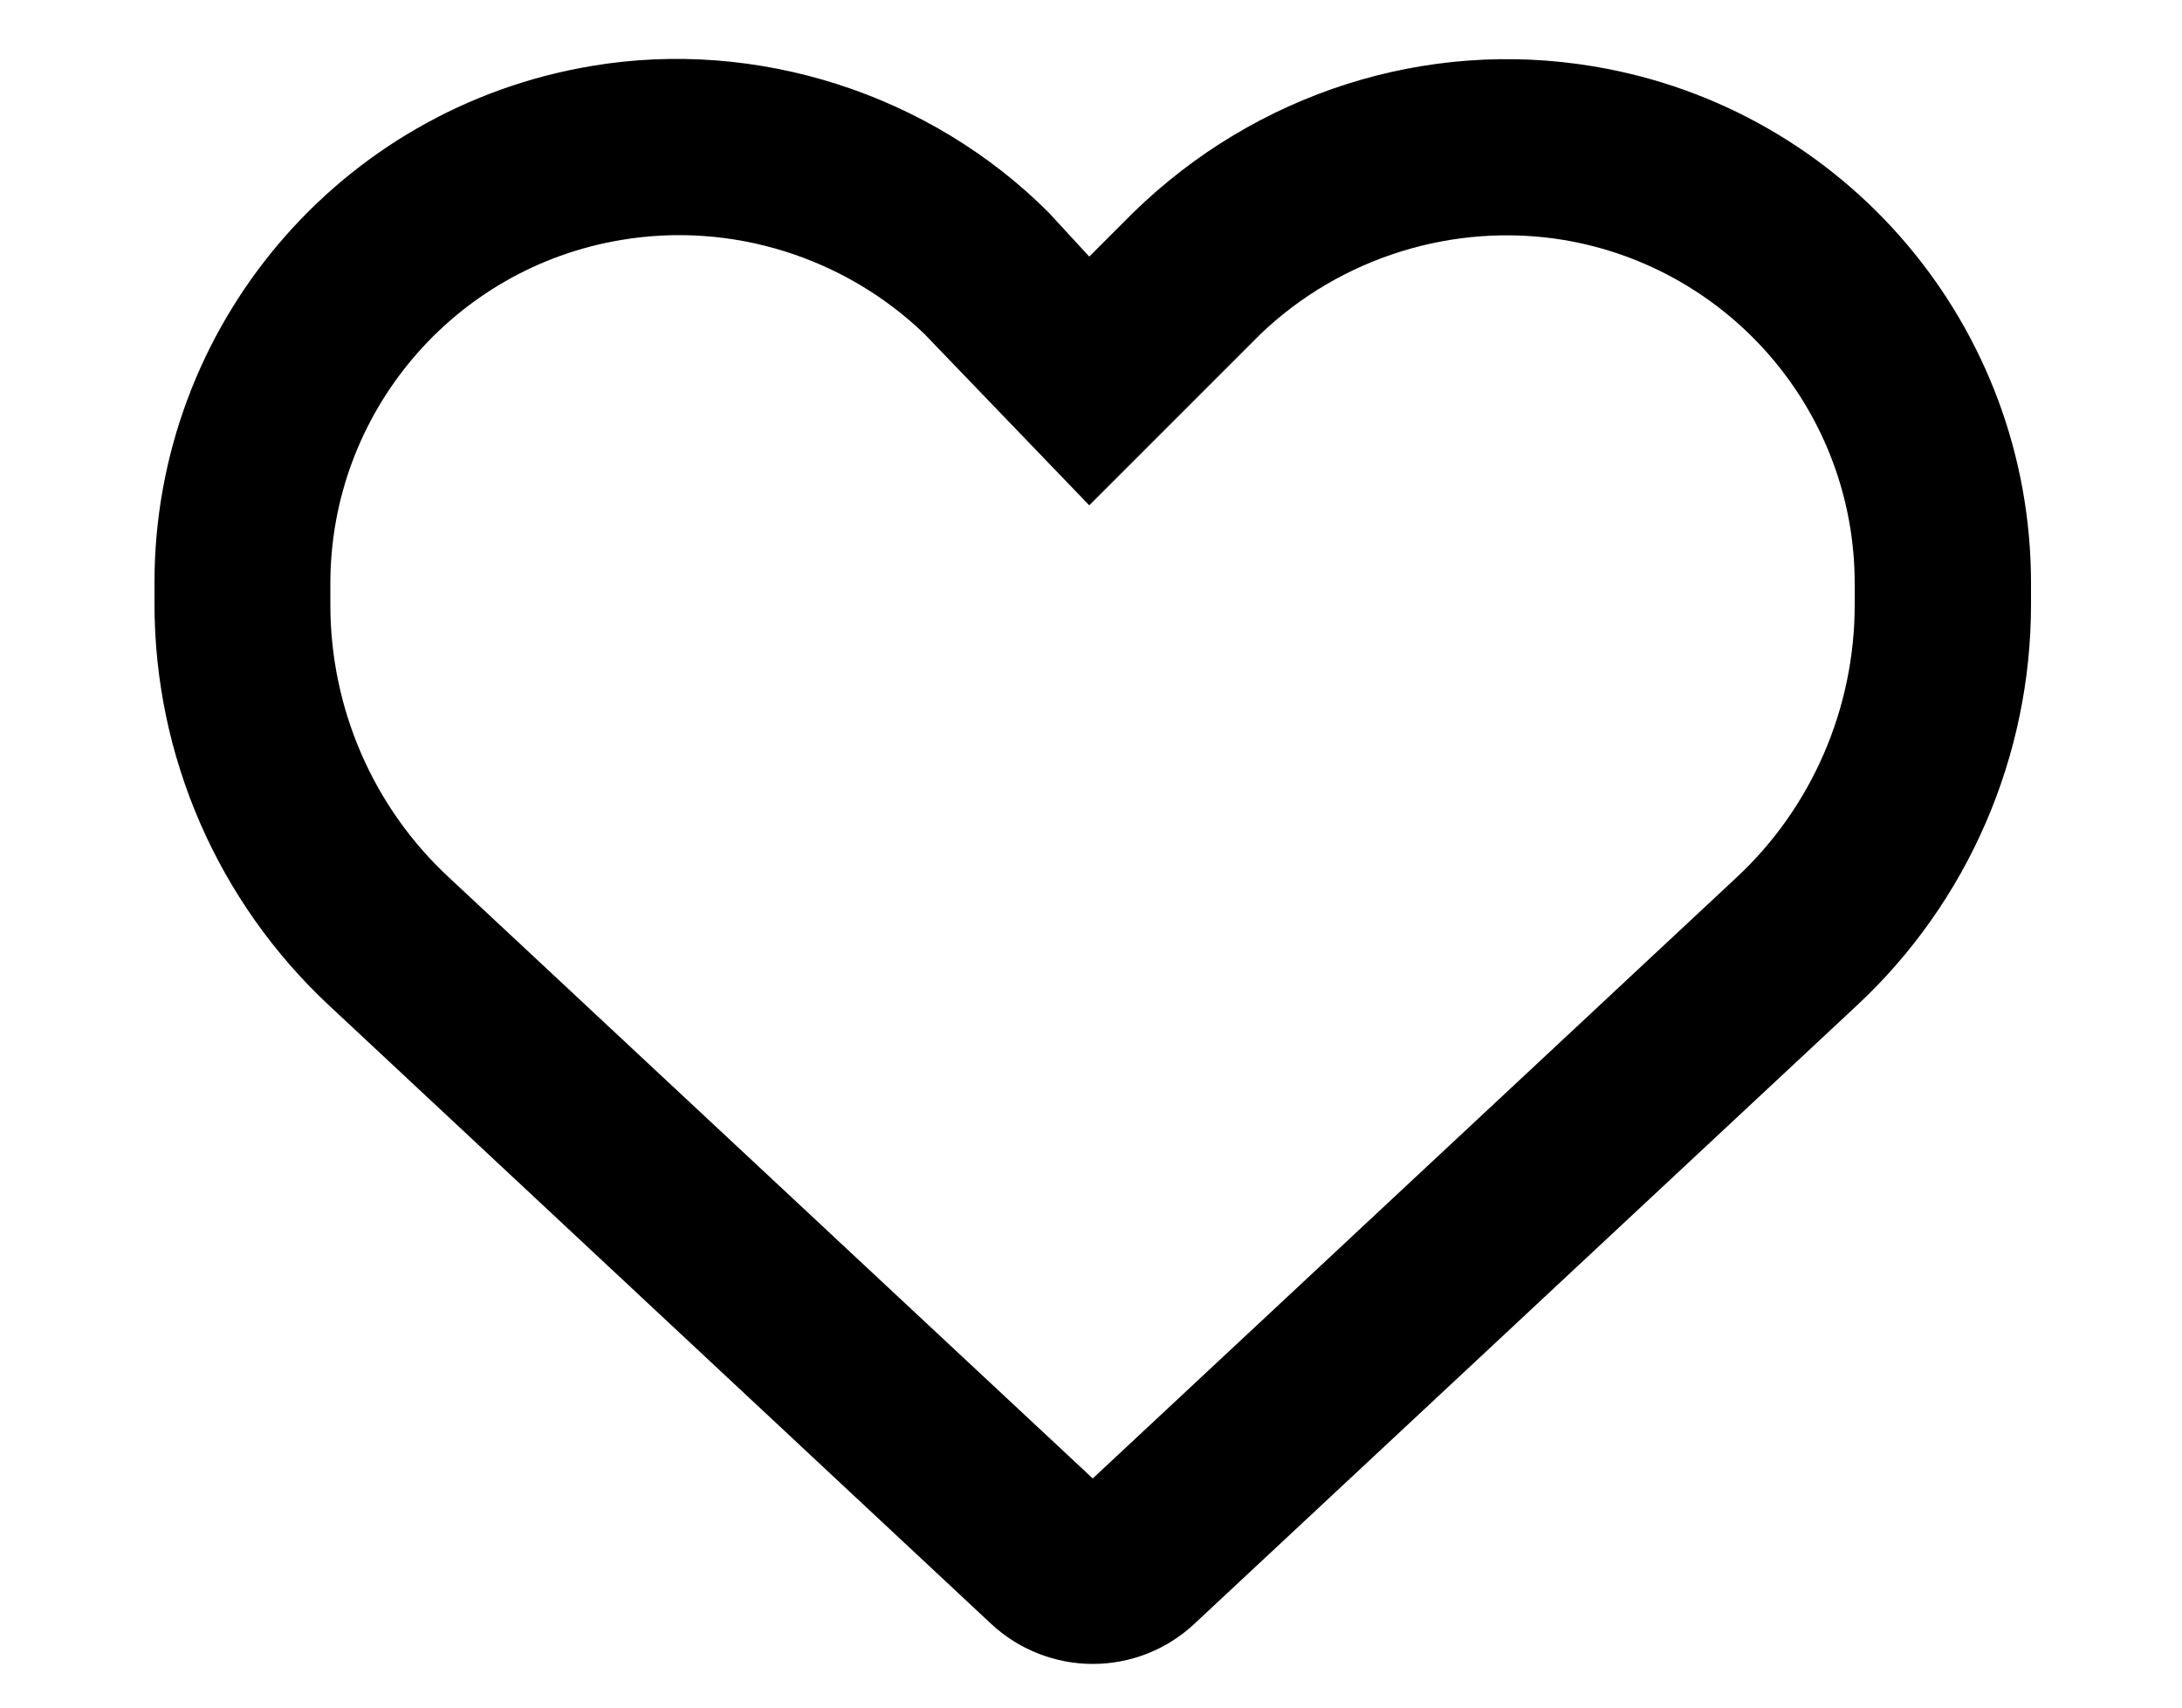
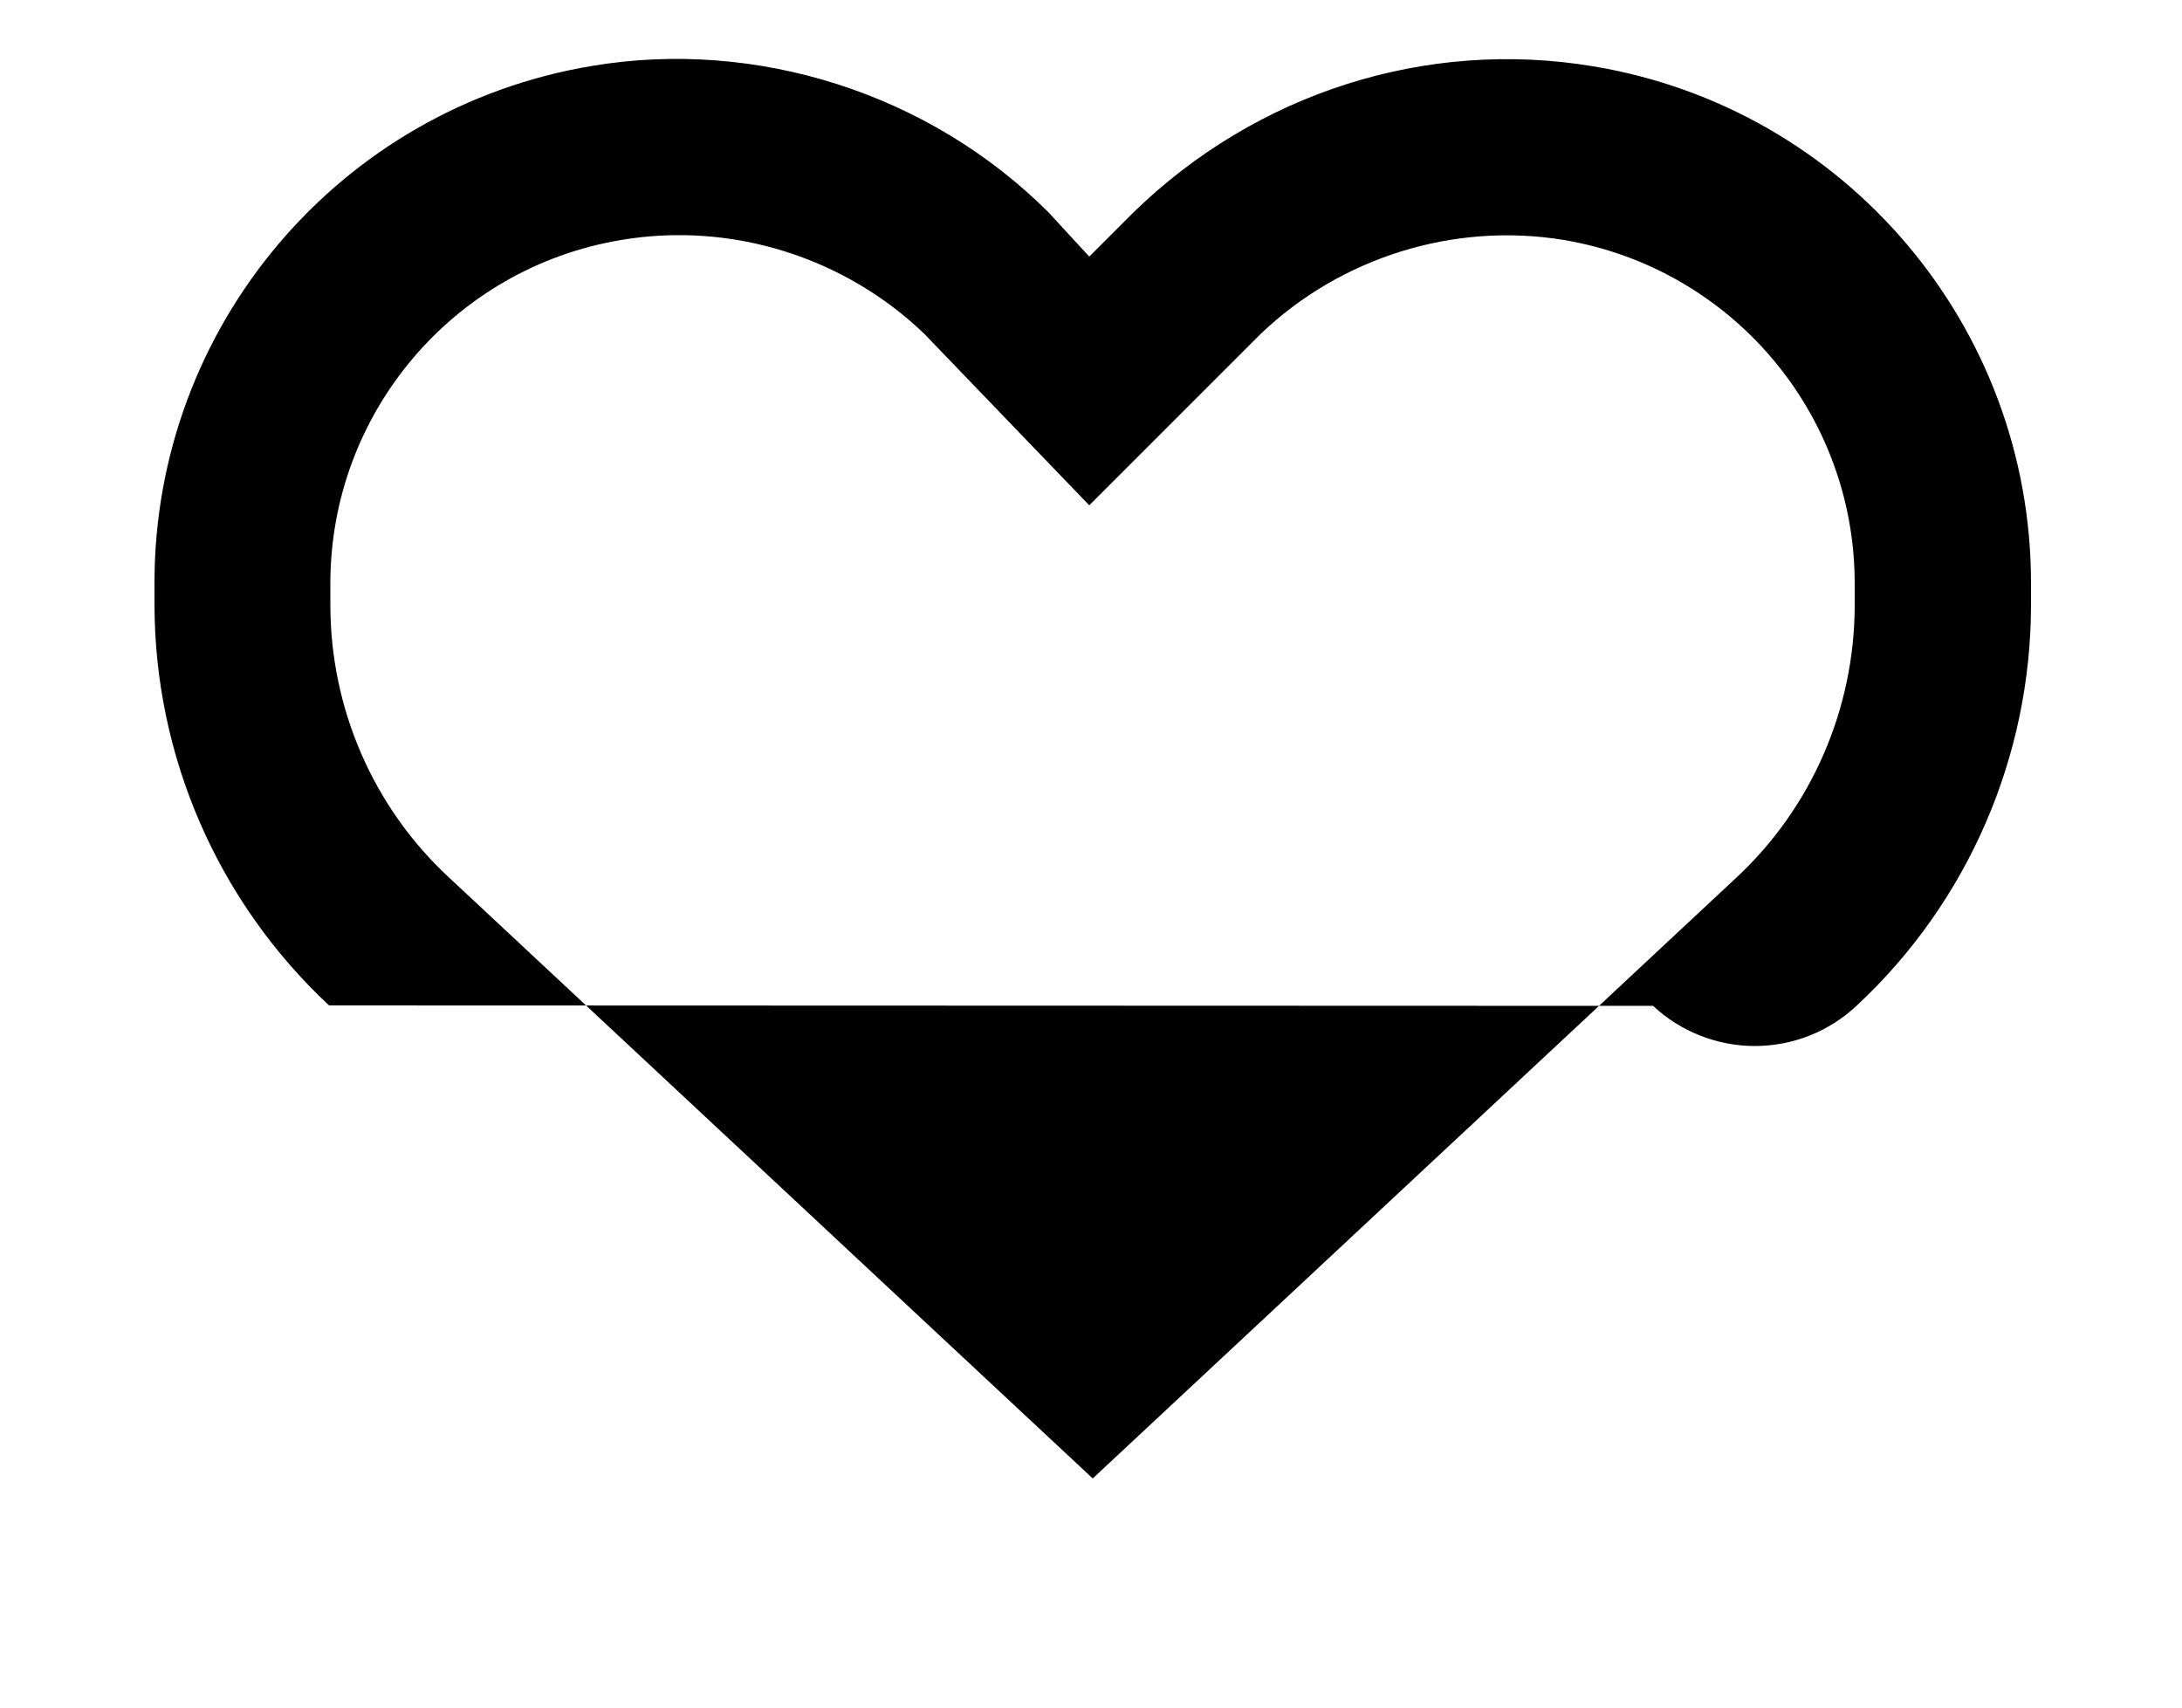
<svg xmlns="http://www.w3.org/2000/svg" version="1.1" id="Calque_1" x="0px" y="0px" viewBox="0 0 500 391.4" style="enable-background:new 0 0 500 391.4;" xml:space="preserve">
-   <path d="M240.3,48.7l9.3,10.1l10.1-10.1c28.1-27.4,67.1-39.9,105.4-33.5c57.9,9.6,100.3,59.7,100.3,118.4v4.9  c0,34.8-14.4,68.2-40,92L273.7,372.1c-6.3,5.9-14.6,9.2-23.3,9.2c-8.6,0-17-3.3-23.3-9.2L75.4,230.4c-25.5-23.8-40-57.1-40-92v-4.9  c0-58.7,42.4-108.8,100.3-118.4C173.2,8.8,212.9,21.3,240.3,48.7C239.6,48.7,240.3,48.7,240.3,48.7L240.3,48.7z M249.6,115.8  l-37.8-39.3C193.6,59,167.7,50.7,142.3,55c-38.4,6.4-66.6,39.7-66.6,78.7v4.9c0,23.7,9.8,46.4,27.2,62.5l147.5,137.7l147.5-137.7  c17.3-16.1,27.1-38.8,27.1-62.5v-4.9c0-39-28.2-72.2-66.6-78.7c-25.4-4.2-51.3,4.1-69.5,21.5L249.6,115.8z" />
+   <path d="M240.3,48.7l9.3,10.1l10.1-10.1c28.1-27.4,67.1-39.9,105.4-33.5c57.9,9.6,100.3,59.7,100.3,118.4v4.9  c0,34.8-14.4,68.2-40,92c-6.3,5.9-14.6,9.2-23.3,9.2c-8.6,0-17-3.3-23.3-9.2L75.4,230.4c-25.5-23.8-40-57.1-40-92v-4.9  c0-58.7,42.4-108.8,100.3-118.4C173.2,8.8,212.9,21.3,240.3,48.7C239.6,48.7,240.3,48.7,240.3,48.7L240.3,48.7z M249.6,115.8  l-37.8-39.3C193.6,59,167.7,50.7,142.3,55c-38.4,6.4-66.6,39.7-66.6,78.7v4.9c0,23.7,9.8,46.4,27.2,62.5l147.5,137.7l147.5-137.7  c17.3-16.1,27.1-38.8,27.1-62.5v-4.9c0-39-28.2-72.2-66.6-78.7c-25.4-4.2-51.3,4.1-69.5,21.5L249.6,115.8z" />
</svg>